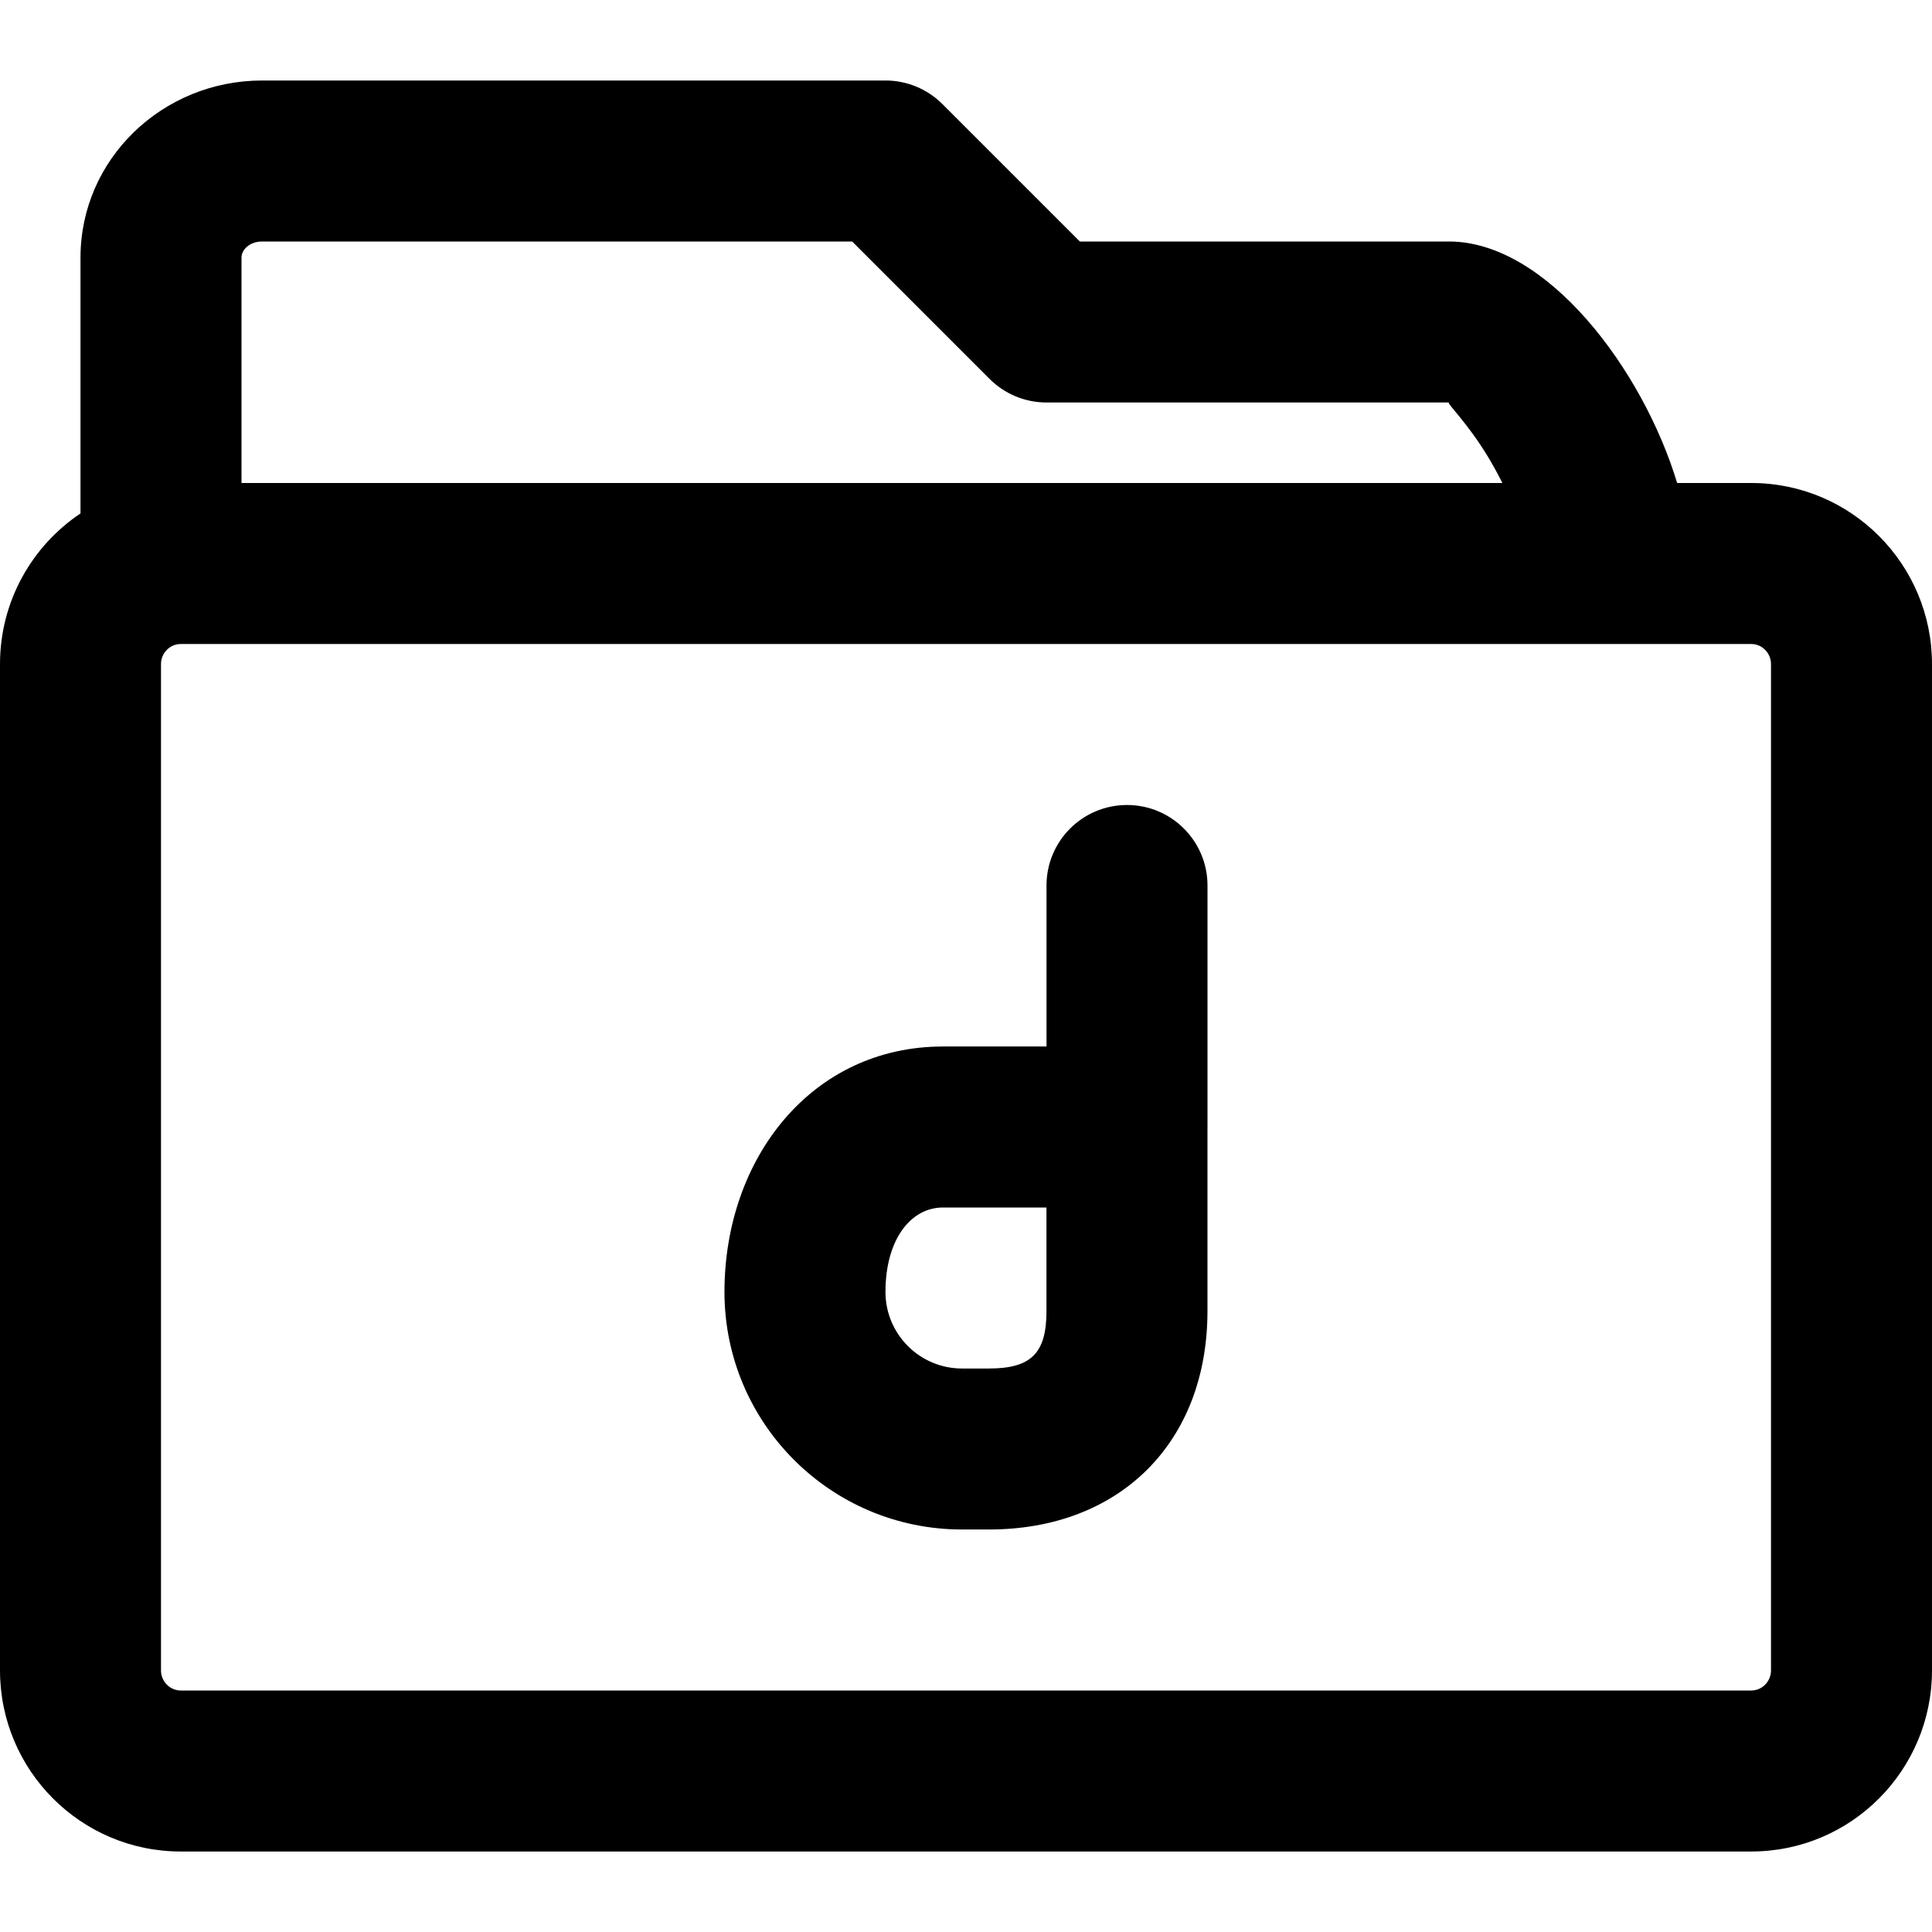
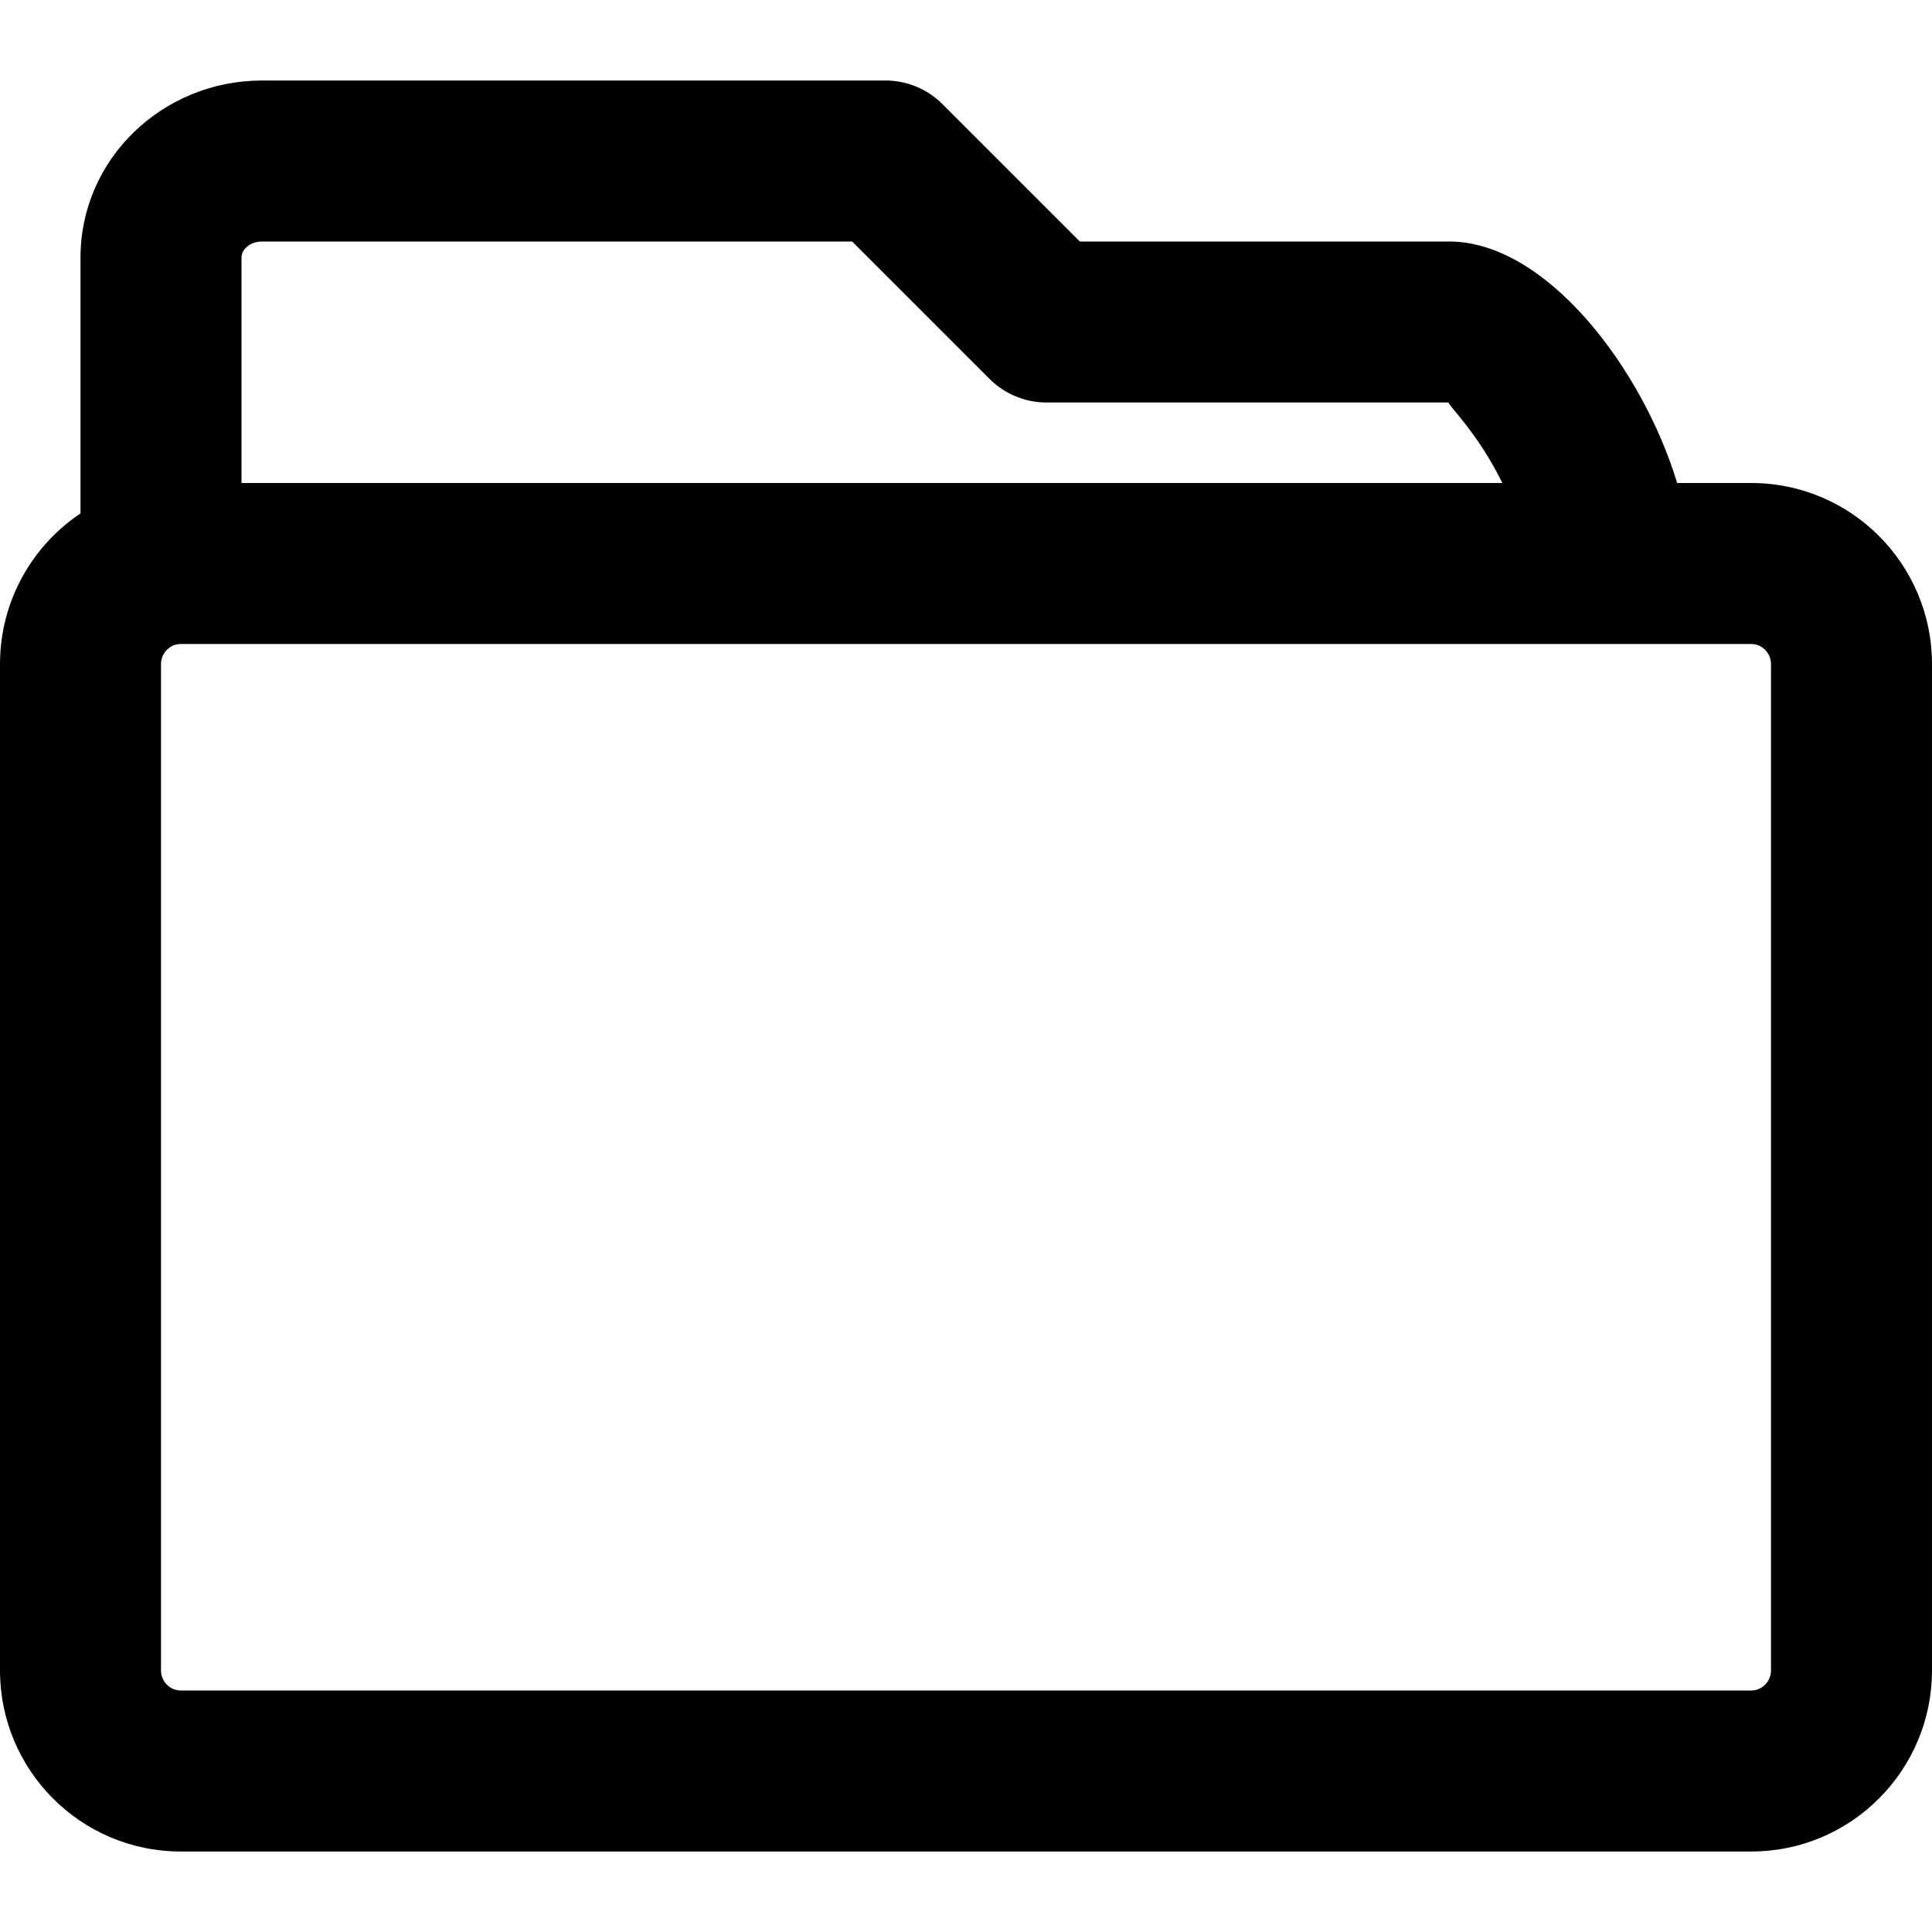
<svg xmlns="http://www.w3.org/2000/svg" fill="#000000" height="800px" width="800px" version="1.1" id="Layer_1" viewBox="0 0 512 512" xml:space="preserve">
  <g>
    <g>
      <g>
        <path d="M464.107,128h-19.646C435.329,97.793,409.862,64,384,64h-97.83l-36.418-36.418c-4.001-4.001-9.427-6.248-15.085-6.248     H69.461c-26.375,0-48.128,20.784-48.128,46.933v67.796C8.472,144.675,0,159.355,0,176v266.667c0,26.482,21.435,48,47.893,48     h416.213c26.458,0,47.893-21.518,47.893-48V176C512,149.518,490.565,128,464.107,128z M64,68.267C64,66.127,66.226,64,69.461,64     H225.83l36.418,36.418c4.001,4.001,9.427,6.248,15.085,6.248H384c-0.854,0,4.813,5.208,10.449,14.585     c1.321,2.198,2.56,4.475,3.694,6.749H64V68.267z M469.333,442.667c0,2.955-2.37,5.333-5.227,5.333H47.893     c-2.857,0-5.227-2.379-5.227-5.333V176c0-2.955,2.37-5.333,5.227-5.333h378.773h37.44c2.857,0,5.227,2.379,5.227,5.333V442.667z" />
-         <path d="M298.667,213.333c-11.782,0-21.333,9.551-21.333,21.333v42.667h-27.422c-34.836,0-57.92,29.65-57.92,65.045     c0,34.774,28.191,62.955,62.955,62.955h7.125c34.759,0,57.92-23.141,57.92-57.899v-48.599c0-0.057,0.009-0.112,0.009-0.169v-64     C320,222.885,310.449,213.333,298.667,213.333z M277.325,347.435c0,11.185-4.05,15.232-15.253,15.232h-7.125     c-11.203,0-20.288-9.082-20.288-20.288c0-13.838,6.649-22.379,15.253-22.379h27.413V347.435z" />
      </g>
    </g>
  </g>
</svg>